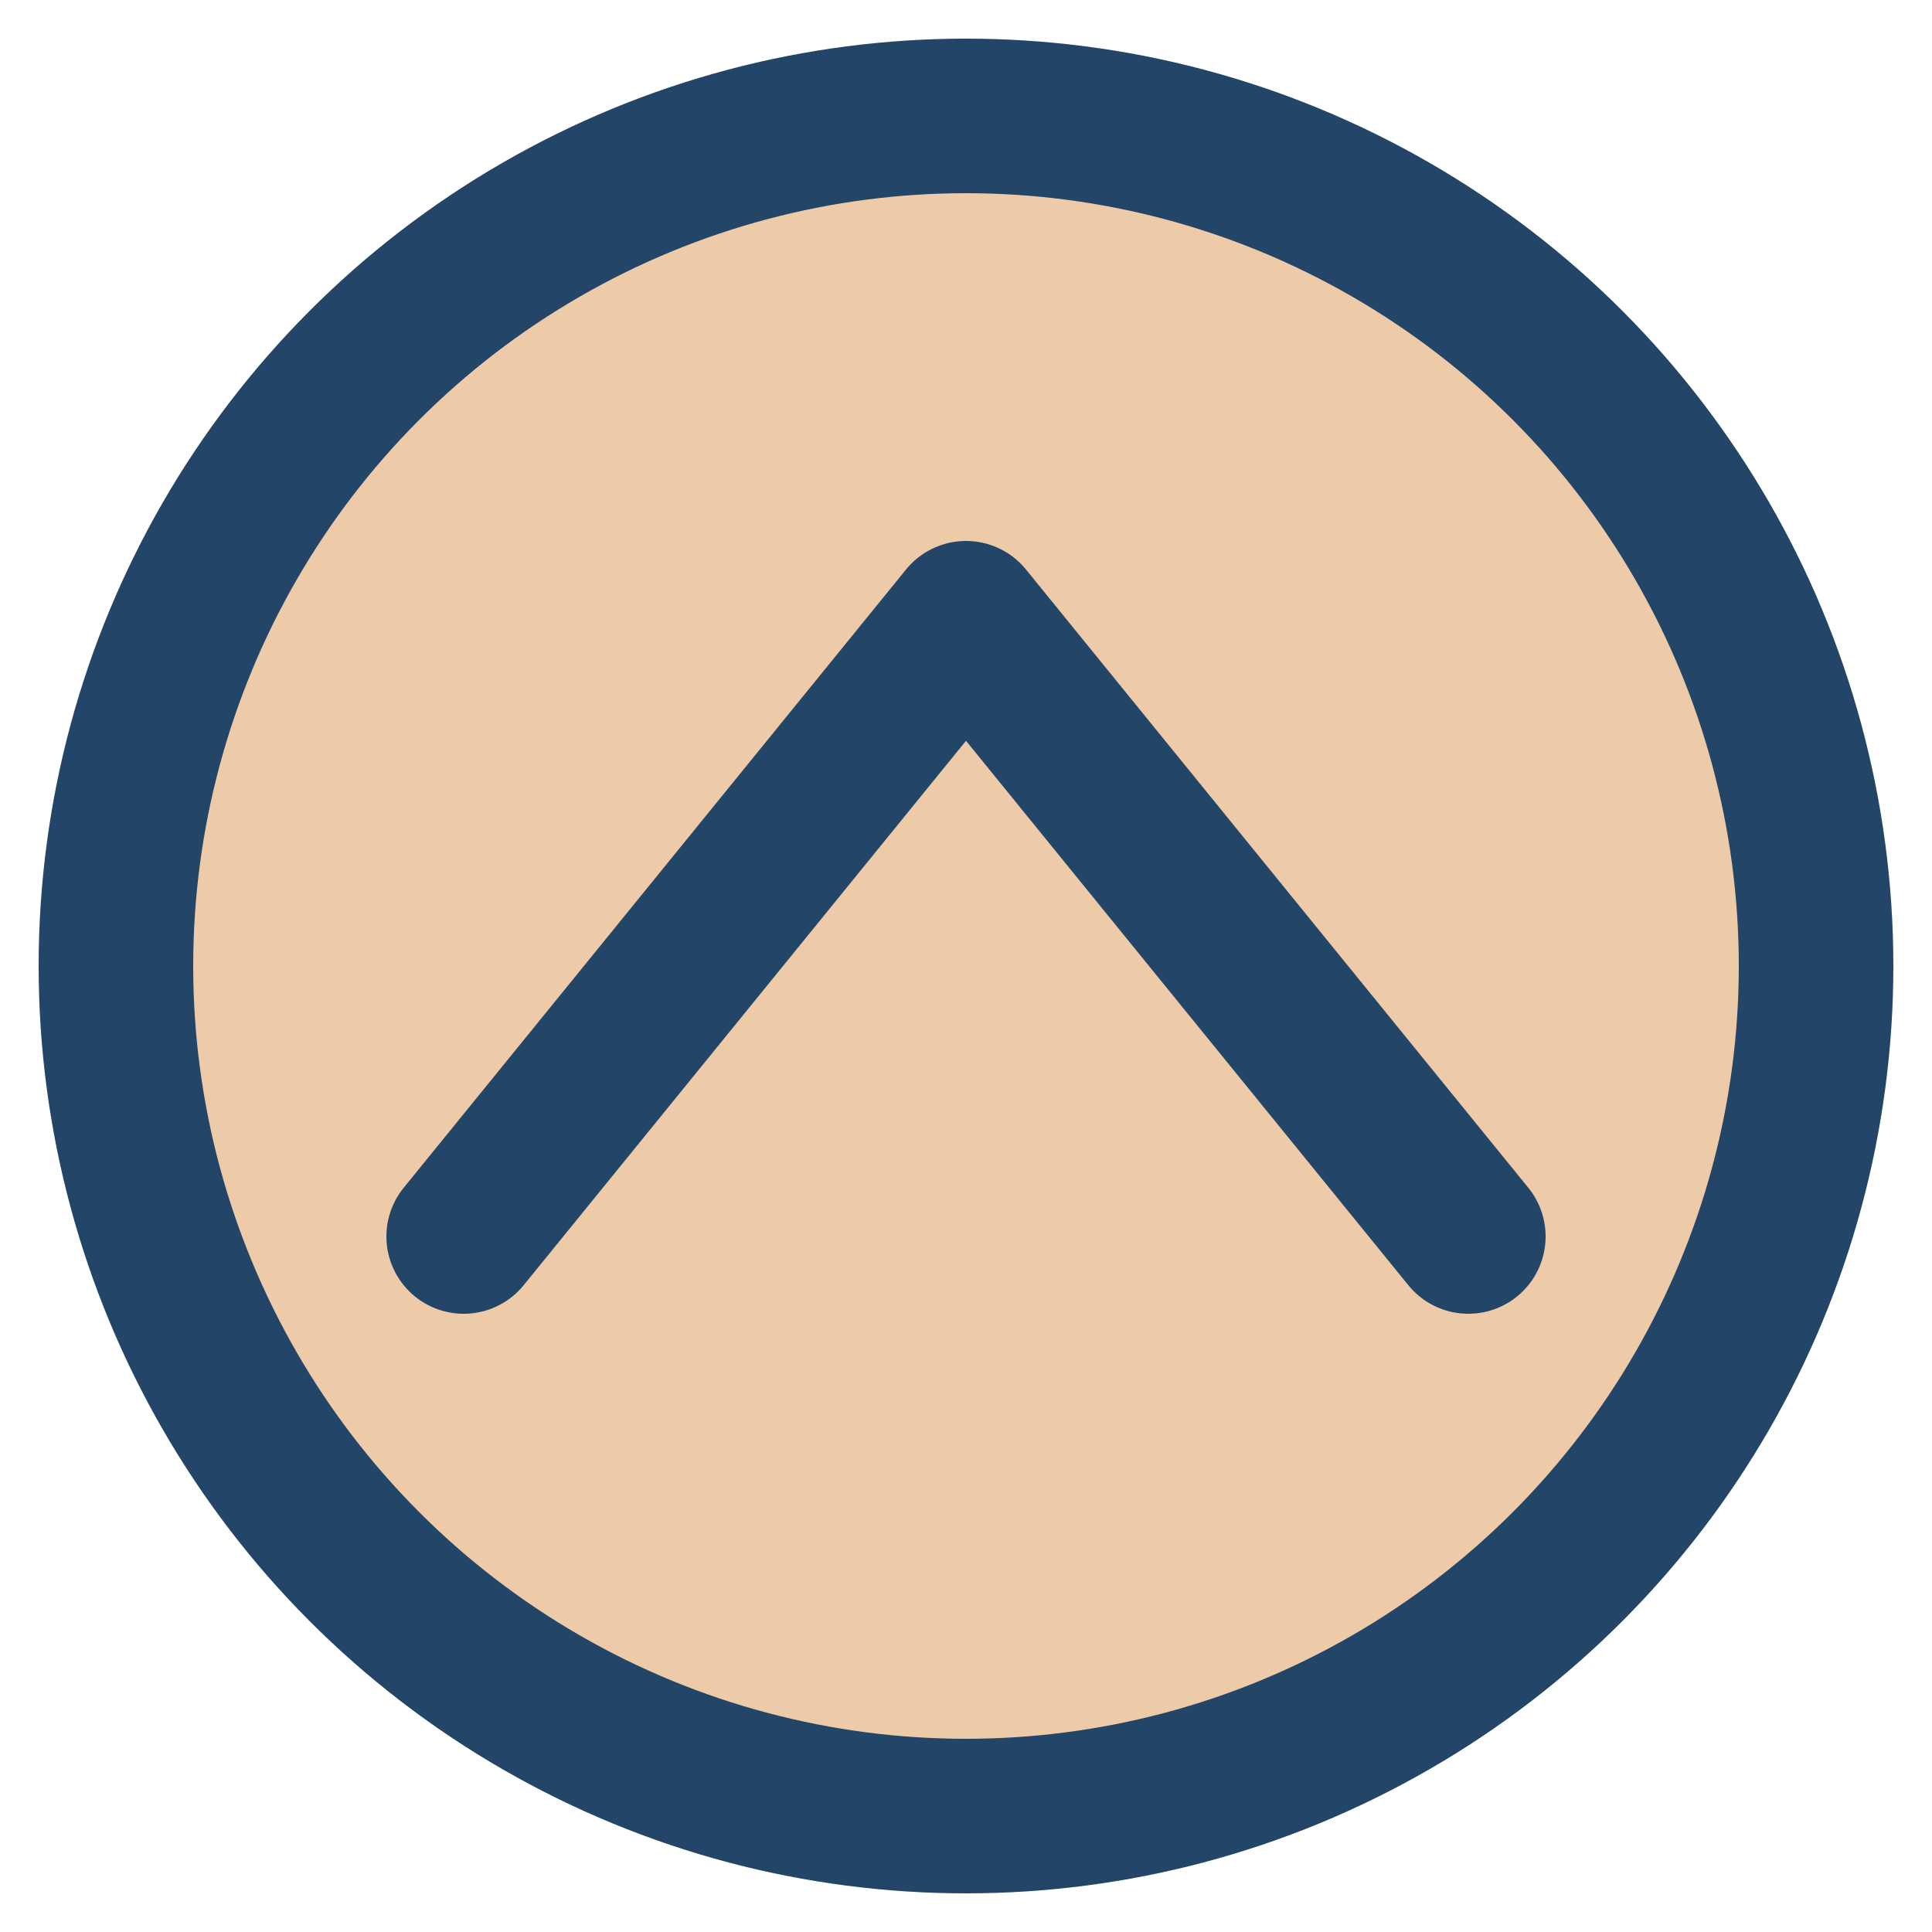
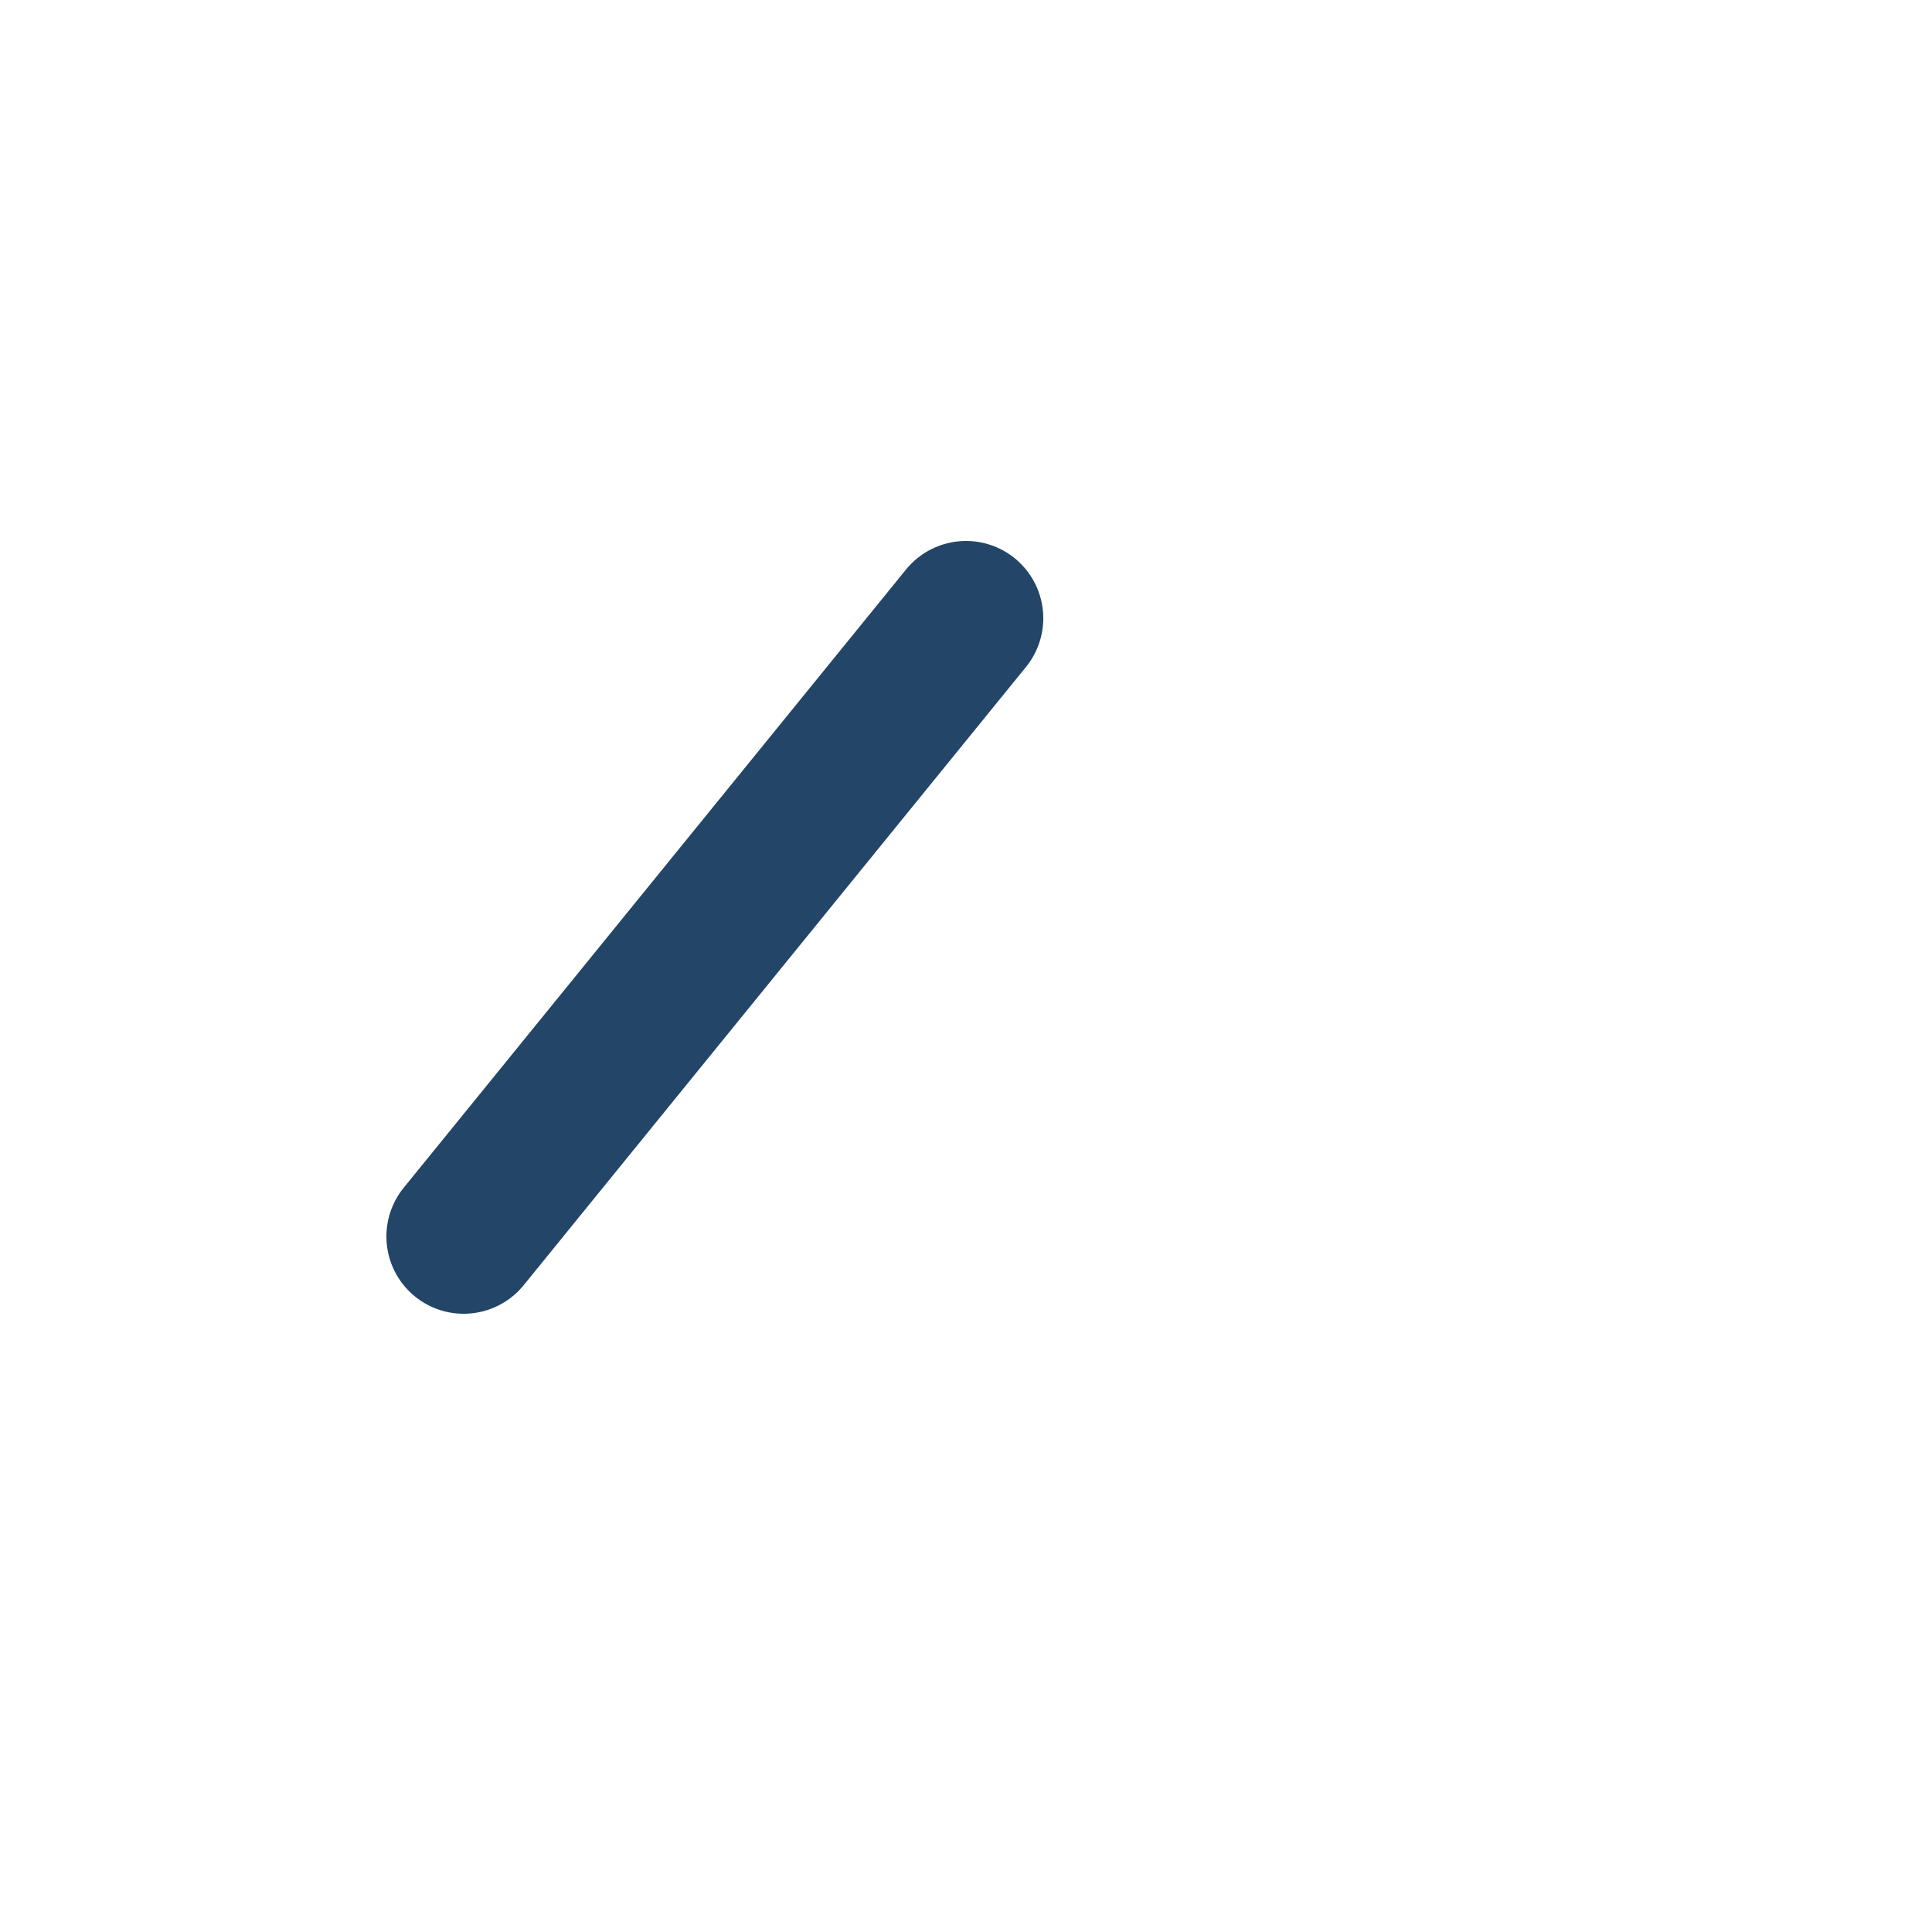
<svg xmlns="http://www.w3.org/2000/svg" version="1.2" baseProfile="tiny-ps" width="400" height="400">
  <title>Satoshi Maruyama</title>
  <desc>https://smaru.net/images/favicon.svg</desc>
  <g fill="#edcba9" stroke="#234567" stroke-width="32" stroke-linecap="round" stroke-linejoin="round">
-     <circle cx="200" cy="200" r="176" />
-     <path d="M 96,256 L 200,128, L 304,256" />
+     <path d="M 96,256 L 200,128, " />
  </g>
</svg>